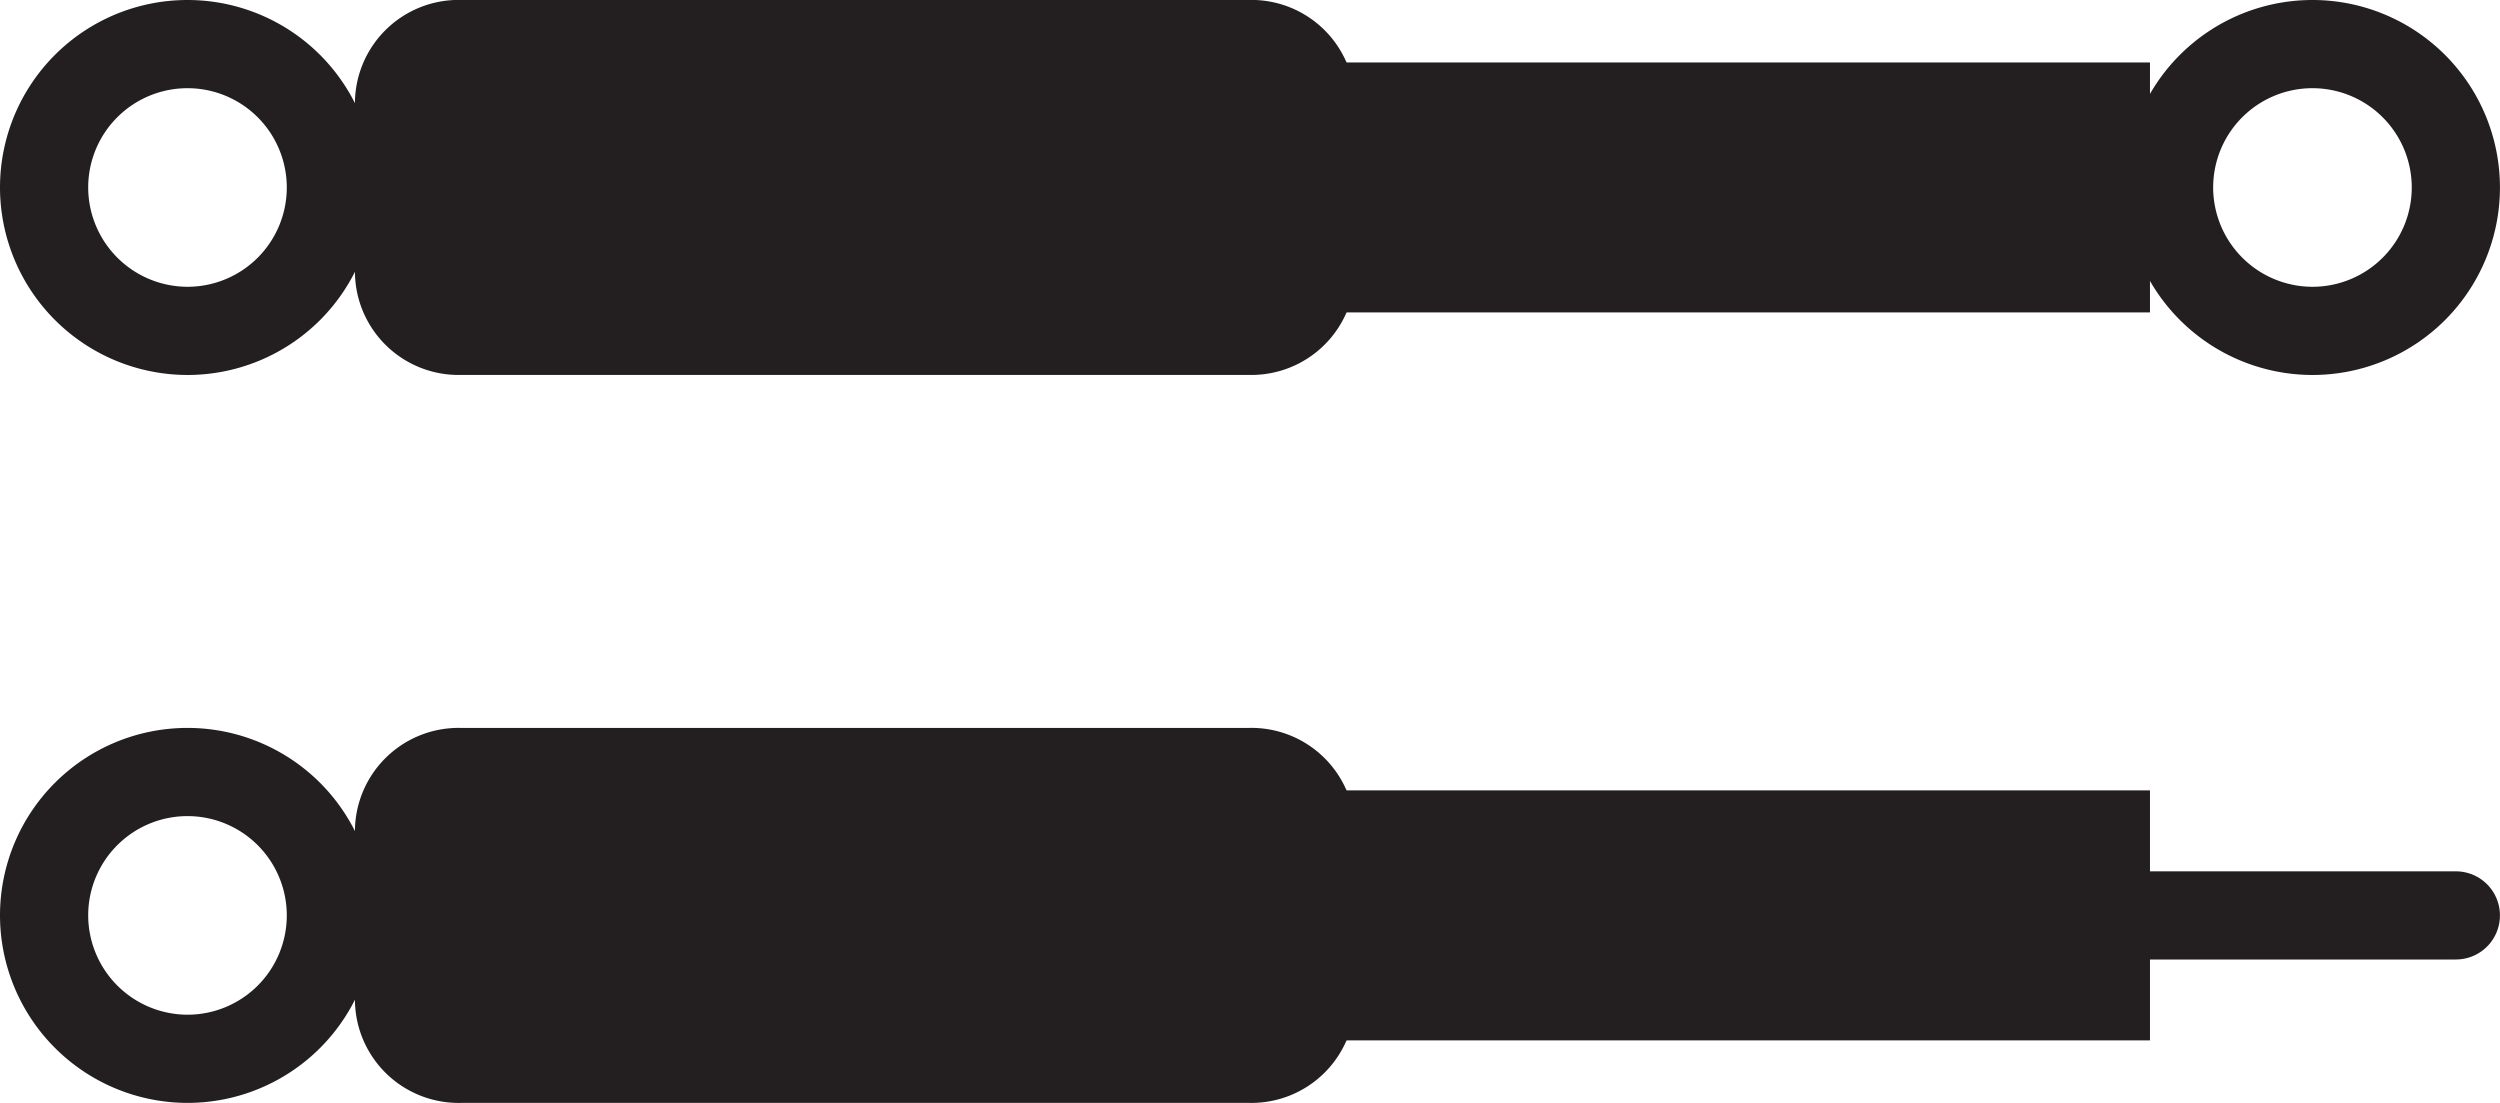
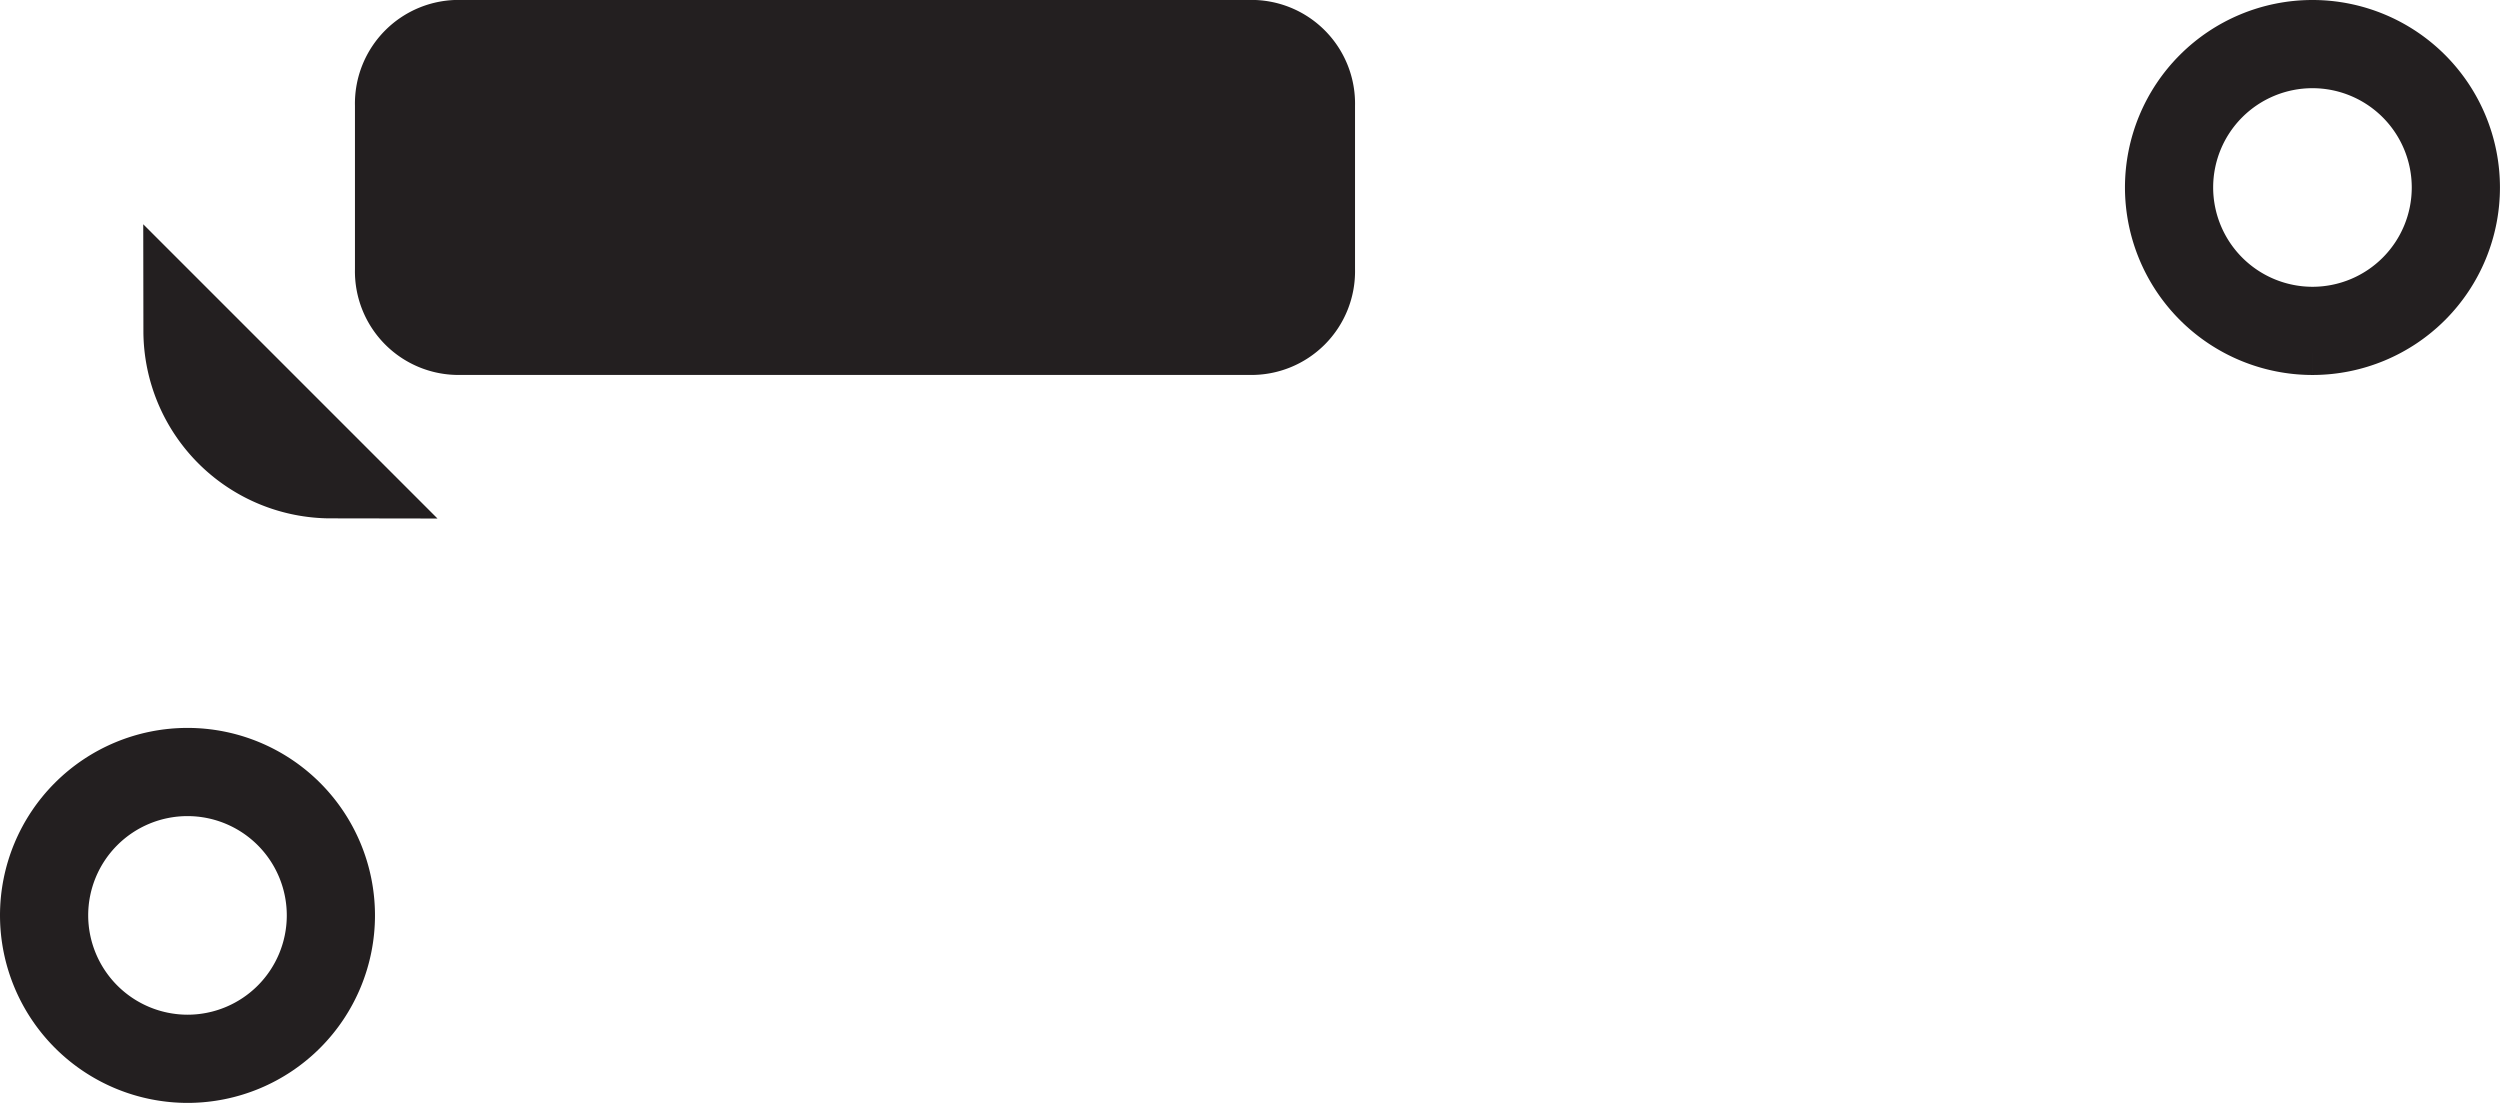
<svg xmlns="http://www.w3.org/2000/svg" id="Layer_1" data-name="Layer 1" viewBox="0 0 48.189 21.26">
  <defs>
    <style>.cls-1,.cls-3{fill:none;stroke:#231f20;stroke-width:1.7px;}.cls-2{fill:#231f20;}.cls-3{stroke-linecap:round;}</style>
  </defs>
  <title>shock-e2e-e2p</title>
-   <path class="cls-1" d="M3.614,6.378A2.764,2.764,0,1,0,.85,3.614a2.768,2.768,0,0,0,2.764,2.764Zm40.961,0A2.764,2.764,0,1,0,41.81,3.614a2.767,2.767,0,0,0,2.765,2.764Z" />
+   <path class="cls-1" d="M3.614,6.378a2.768,2.768,0,0,0,2.764,2.764Zm40.961,0A2.764,2.764,0,1,0,41.81,3.614a2.767,2.767,0,0,0,2.765,2.764Z" />
  <path class="cls-2" d="M8.882-.001a1.998,1.998,0,0,0-2.04,2.04v3.149a1.997,1.997,0,0,0,2.04,2.039H24.079a1.998,1.998,0,0,0,2.04-2.039v-3.149a1.998,1.998,0,0,0-2.04-2.04Z" />
-   <polygon class="cls-2" points="24.961 1.204 24.961 6.022 41.442 6.022 41.442 1.204 24.961 1.204 24.961 1.204" />
  <path class="cls-1" d="M3.614,20.409A2.764,2.764,0,1,0,.85,17.645a2.768,2.768,0,0,0,2.764,2.764Z" />
-   <path class="cls-2" d="M8.882,14.031a1.998,1.998,0,0,0-2.04,2.04v3.148a1.998,1.998,0,0,0,2.04,2.04H24.078a1.998,1.998,0,0,0,2.041-2.04v-3.148a1.998,1.998,0,0,0-2.041-2.04Z" />
-   <polygon class="cls-2" points="24.961 15.235 24.961 20.054 41.442 20.054 41.442 15.235 24.961 15.235 24.961 15.235" />
-   <line class="cls-3" x1="47.338" y1="17.645" x2="40.111" y2="17.645" />
</svg>